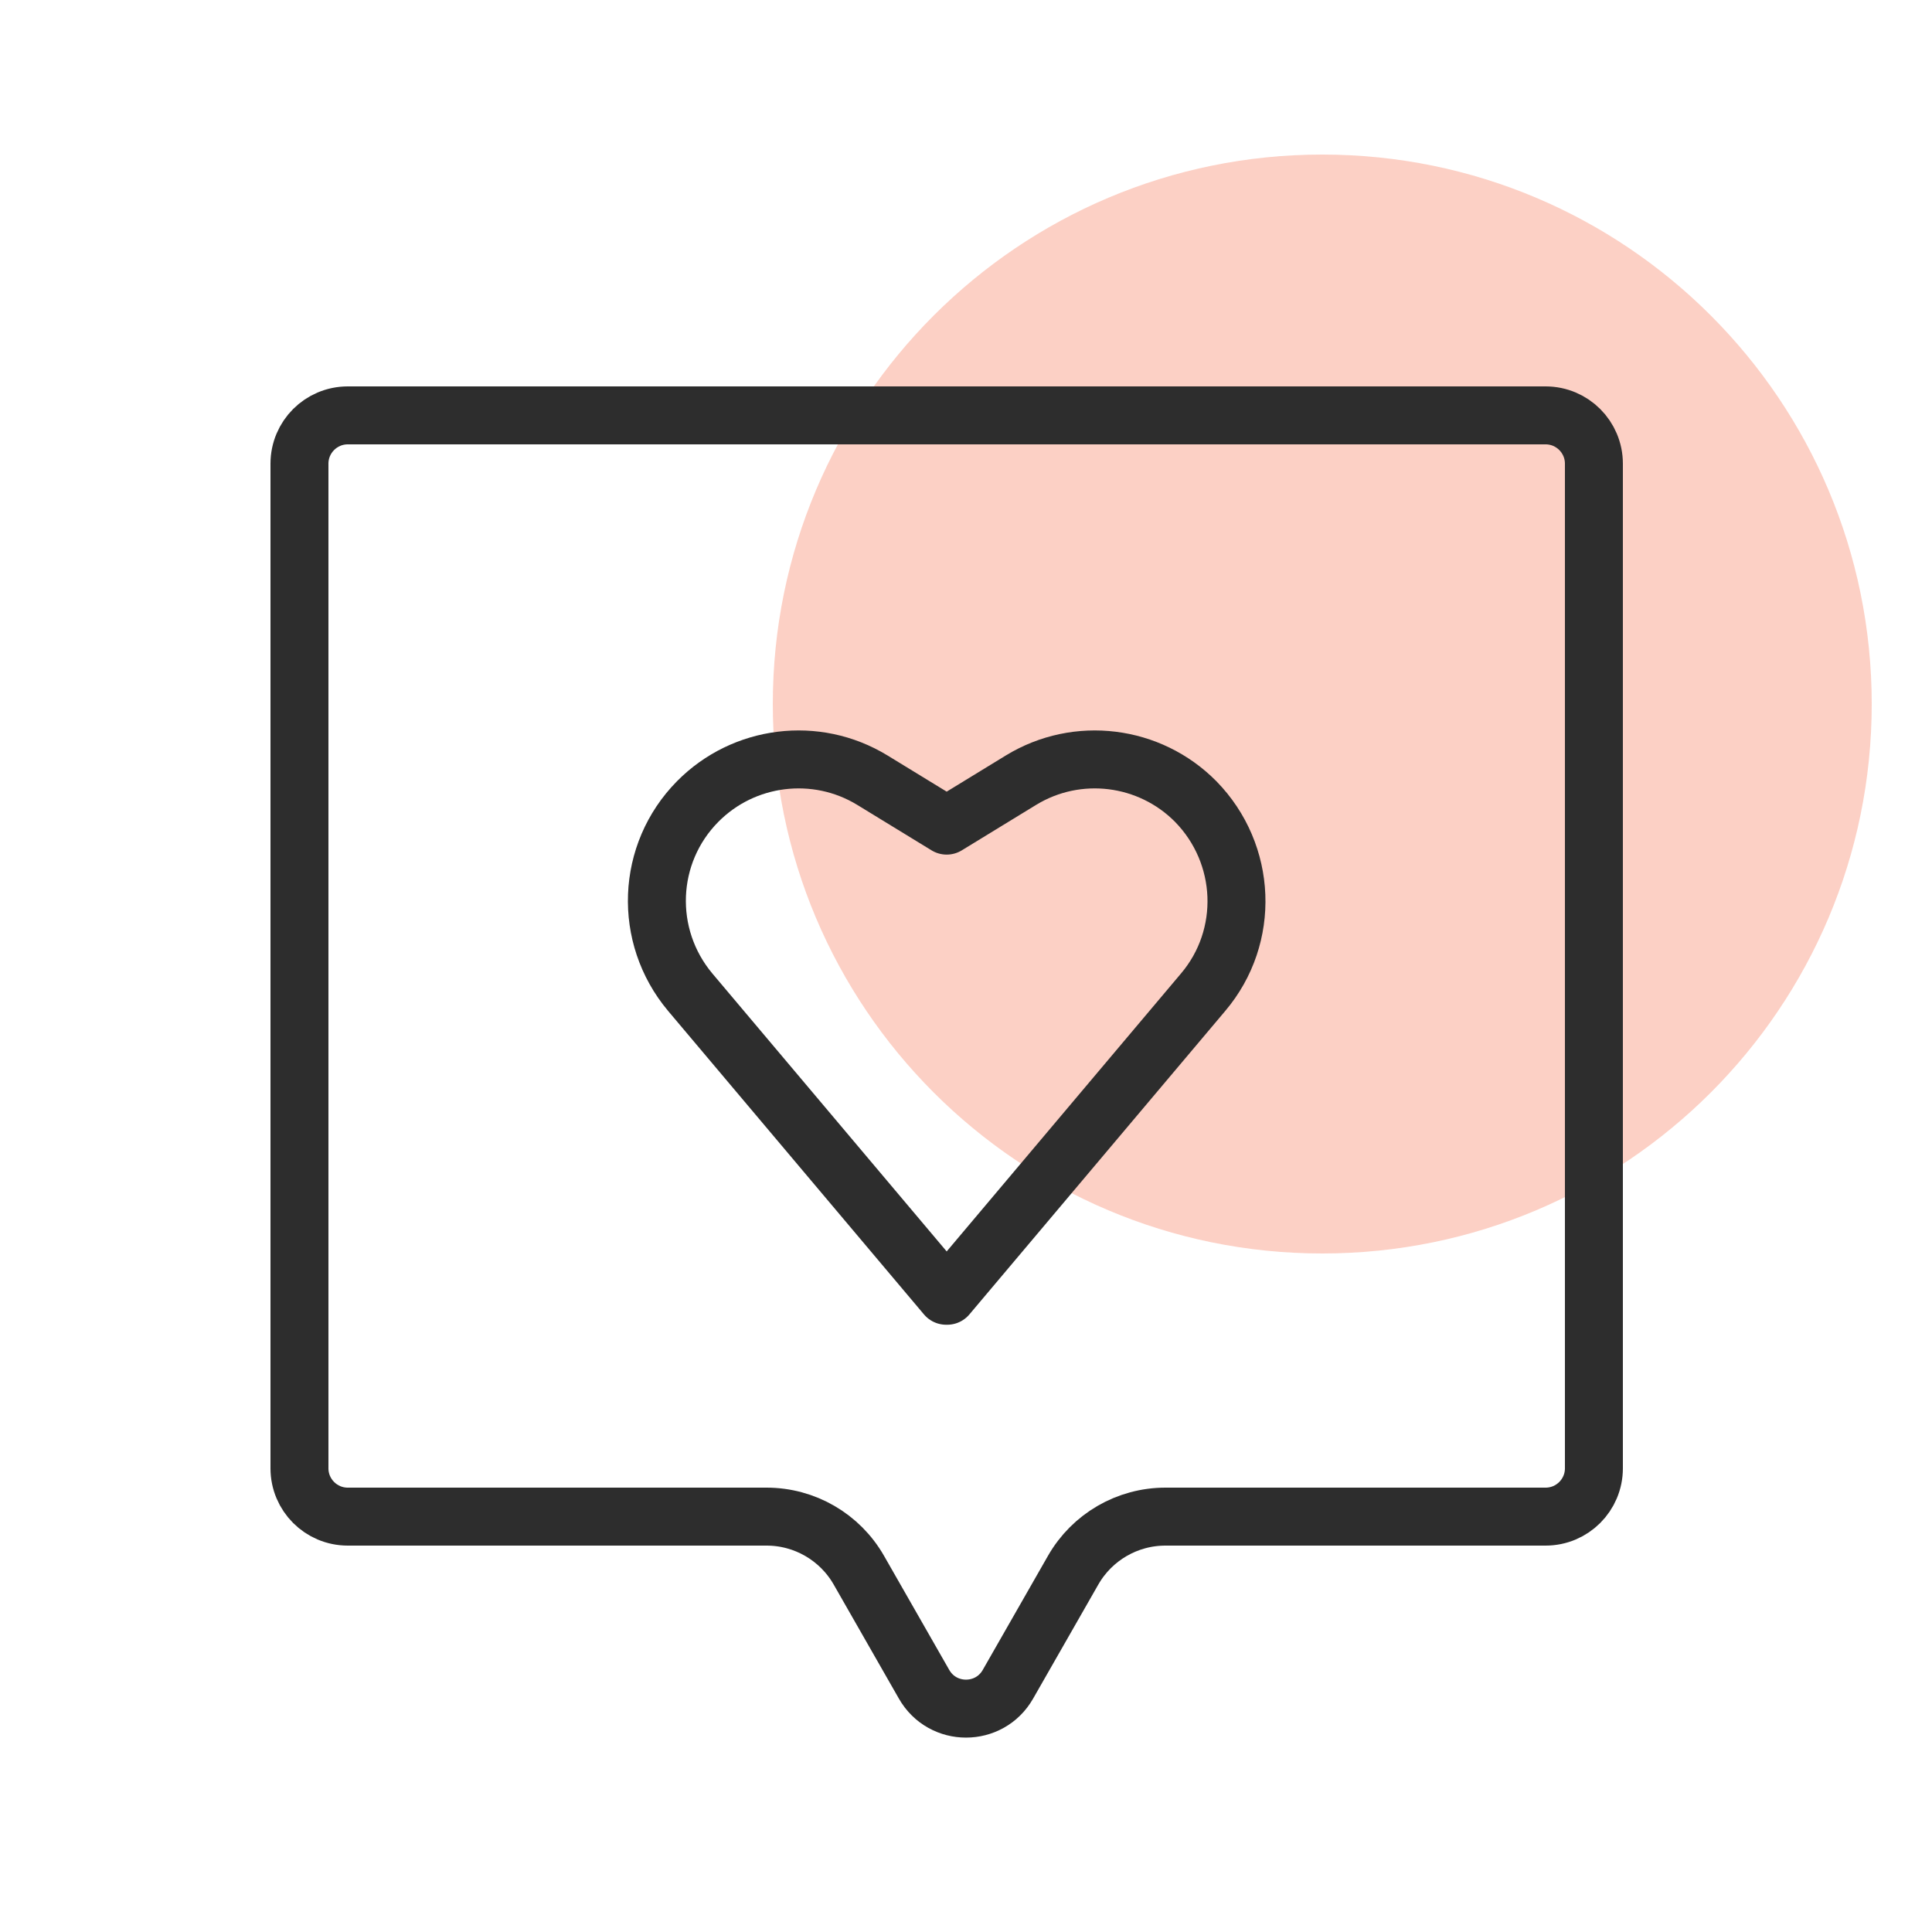
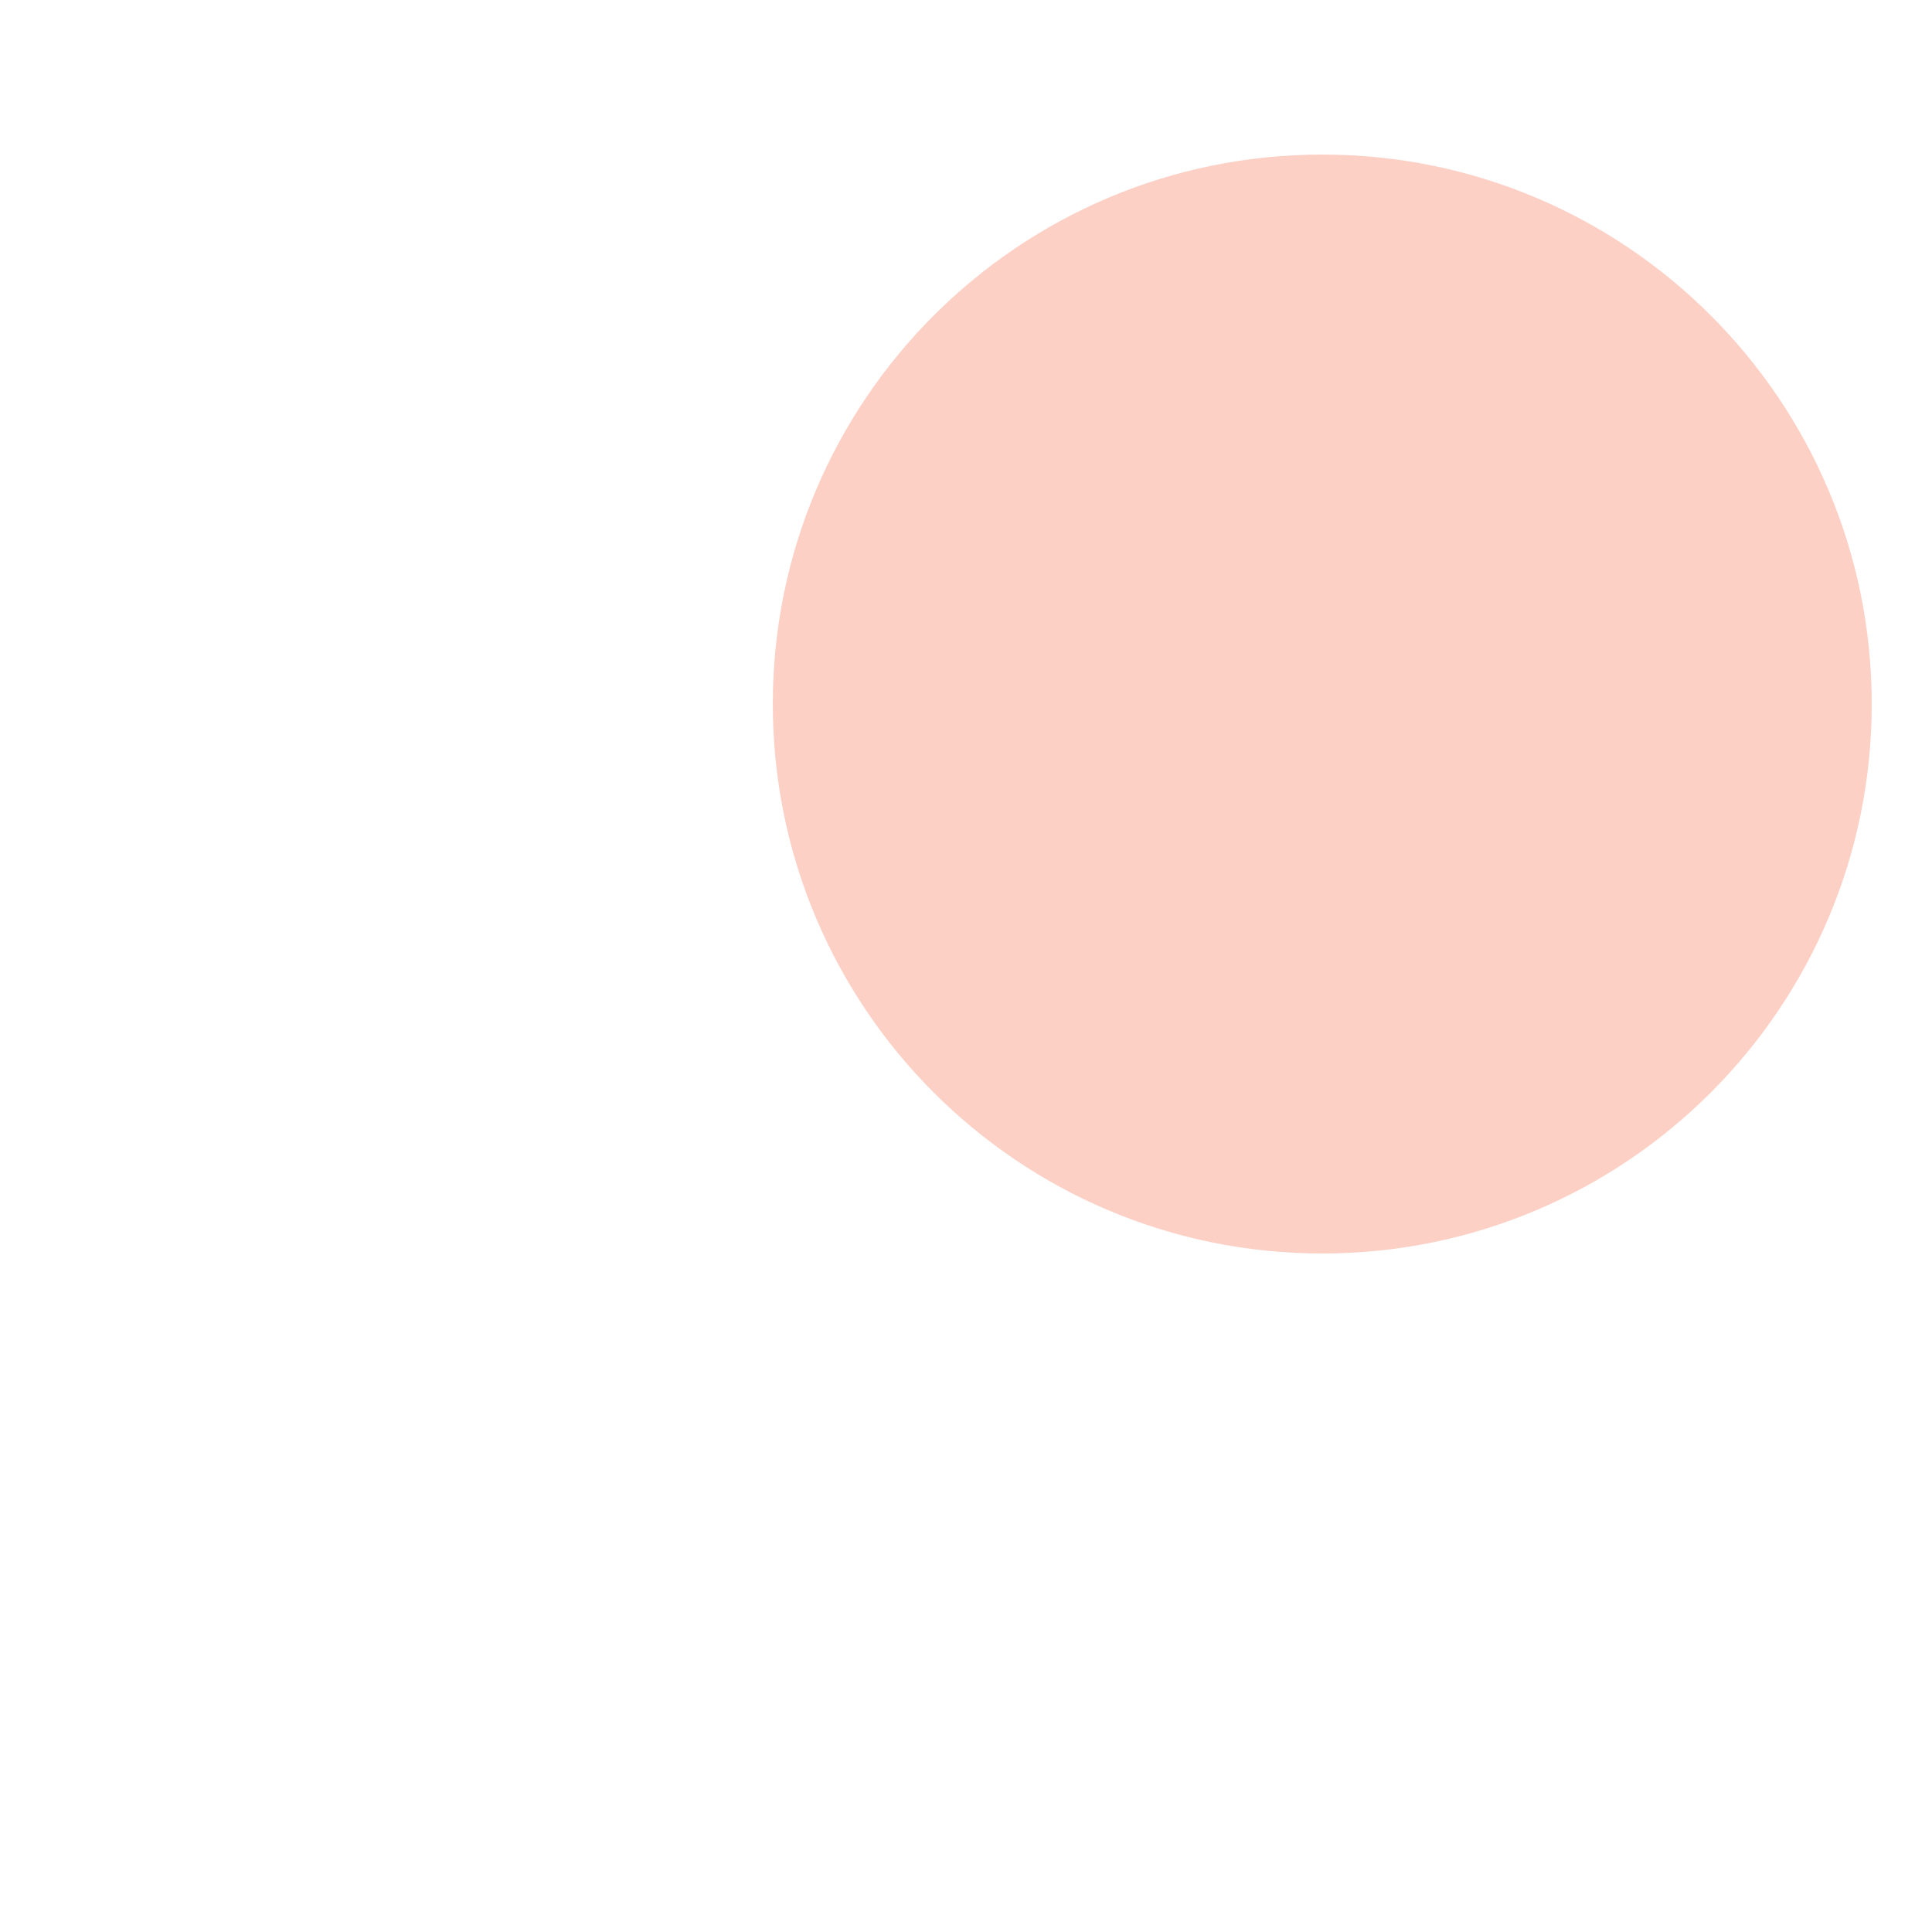
<svg xmlns="http://www.w3.org/2000/svg" width="50" height="50" viewBox="0 0 50 50" fill="none">
  <path opacity="0.3" d="M34.22 32.44C42.074 32.44 48.44 26.073 48.44 18.22C48.44 10.367 42.074 4 34.22 4C26.366 4 20 10.367 20 18.22C20 26.073 26.366 32.44 34.22 32.44Z" fill="#F3623F" />
-   <path d="M24.514 33.534L31.138 25.677C32.358 24.236 32.274 22.102 30.944 20.743C29.752 19.538 27.881 19.302 26.426 20.189L24.5 21.367L22.574 20.189C21.119 19.302 19.248 19.538 18.056 20.743C16.726 22.088 16.642 24.222 17.862 25.677L24.486 33.534H24.514Z" stroke="#2D2D2D" stroke-width="1.5" stroke-linecap="round" stroke-linejoin="round" />
-   <path d="M9 10.75H40C40.69 10.75 41.25 11.31 41.25 12V38C41.25 38.69 40.69 39.25 40 39.25H30.161C29.174 39.25 28.263 39.779 27.773 40.636L26.085 43.589C25.605 44.429 24.395 44.429 23.915 43.589L22.227 40.636C21.737 39.779 20.826 39.25 19.839 39.25H9C8.31 39.25 7.75 38.69 7.75 38V12C7.75 11.31 8.31 10.75 9 10.75Z" stroke="#2D2D2D" stroke-width="1.5" />
</svg>